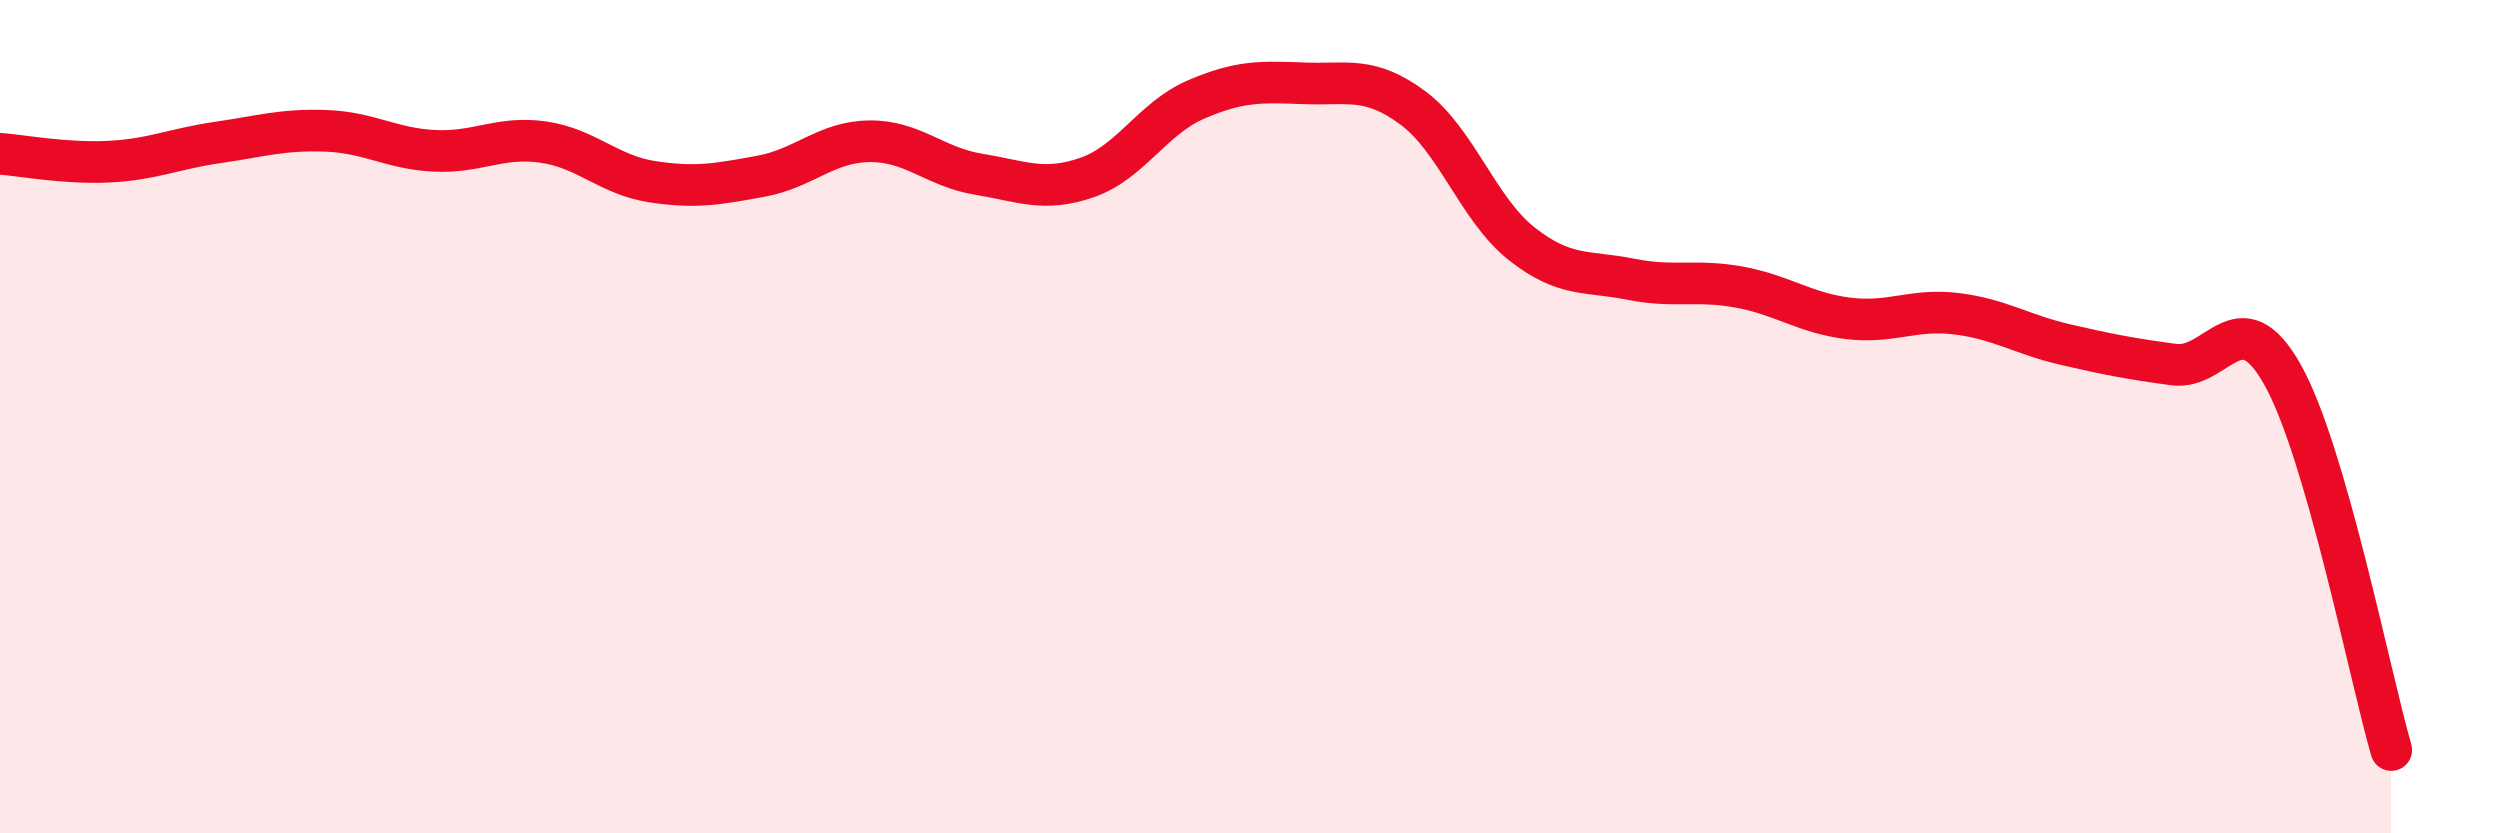
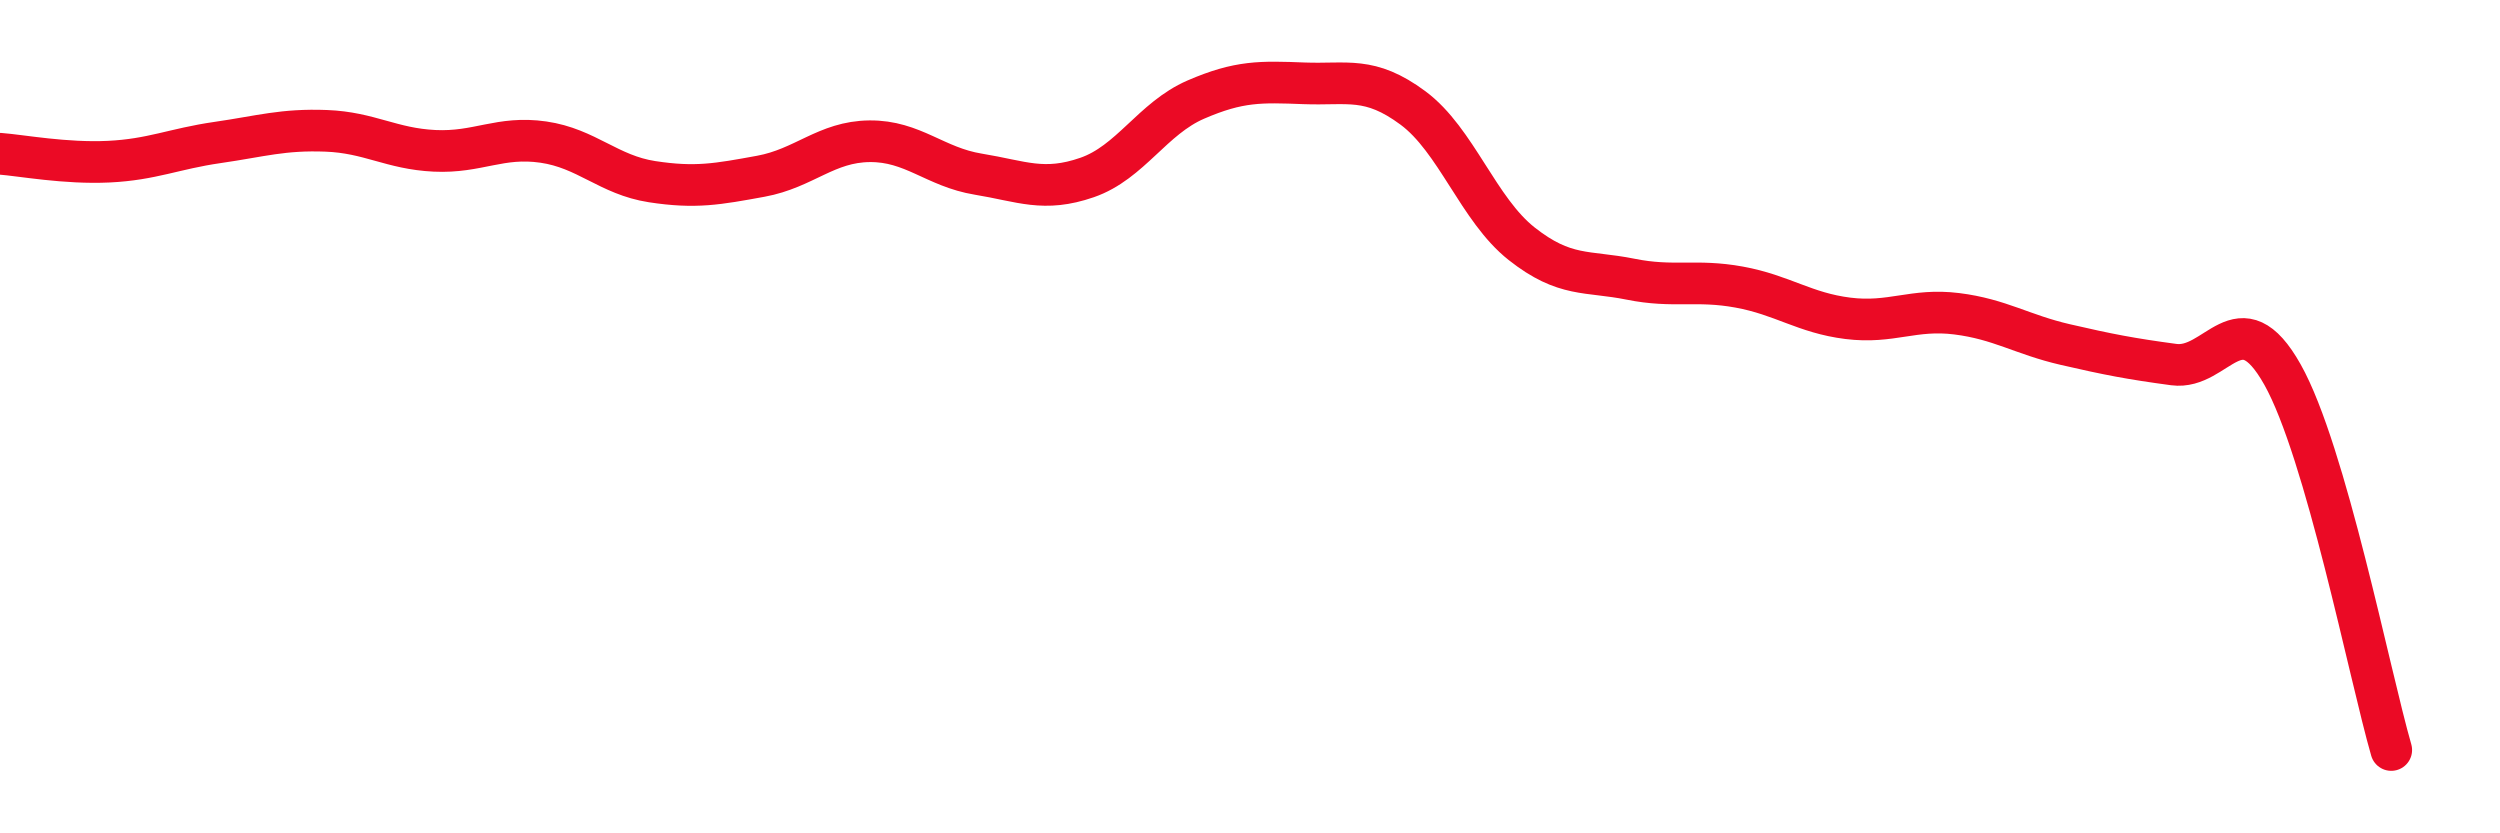
<svg xmlns="http://www.w3.org/2000/svg" width="60" height="20" viewBox="0 0 60 20">
-   <path d="M 0,3.69 C 0.52,3.73 1.57,3.93 2.61,3.88 C 3.65,3.83 4.18,3.57 5.22,3.42 C 6.26,3.27 6.79,3.1 7.83,3.14 C 8.87,3.18 9.39,3.57 10.43,3.62 C 11.47,3.67 12,3.26 13.04,3.41 C 14.08,3.56 14.61,4.2 15.65,4.36 C 16.69,4.52 17.22,4.42 18.26,4.23 C 19.3,4.04 19.83,3.4 20.87,3.39 C 21.91,3.38 22.44,4.01 23.48,4.18 C 24.52,4.35 25.05,4.62 26.09,4.26 C 27.13,3.9 27.66,2.84 28.7,2.39 C 29.74,1.94 30.26,1.96 31.3,2 C 32.34,2.04 32.87,1.82 33.91,2.59 C 34.95,3.36 35.48,5.03 36.52,5.85 C 37.56,6.67 38.09,6.49 39.13,6.7 C 40.17,6.91 40.7,6.7 41.74,6.89 C 42.78,7.08 43.31,7.51 44.35,7.64 C 45.39,7.77 45.92,7.4 46.96,7.53 C 48,7.66 48.53,8.03 49.57,8.27 C 50.61,8.51 51.13,8.61 52.17,8.75 C 53.21,8.89 53.74,7.14 54.78,8.99 C 55.82,10.84 56.87,16.2 57.39,18L57.39 20L0 20Z" fill="#EB0A25" opacity="0.1" stroke-linecap="round" stroke-linejoin="round" />
  <path d="M 0,3.69 C 0.52,3.73 1.57,3.93 2.61,3.88 C 3.65,3.83 4.18,3.57 5.22,3.42 C 6.26,3.27 6.79,3.1 7.83,3.14 C 8.87,3.18 9.39,3.57 10.43,3.62 C 11.47,3.67 12,3.26 13.04,3.41 C 14.08,3.56 14.61,4.2 15.65,4.36 C 16.69,4.52 17.22,4.42 18.26,4.23 C 19.3,4.04 19.83,3.4 20.87,3.39 C 21.91,3.38 22.44,4.01 23.48,4.18 C 24.52,4.35 25.05,4.62 26.09,4.26 C 27.13,3.9 27.66,2.84 28.7,2.39 C 29.74,1.94 30.26,1.96 31.3,2 C 32.34,2.04 32.87,1.82 33.91,2.59 C 34.95,3.36 35.48,5.03 36.52,5.85 C 37.56,6.67 38.09,6.49 39.13,6.7 C 40.17,6.91 40.7,6.7 41.74,6.89 C 42.78,7.08 43.31,7.51 44.35,7.64 C 45.39,7.77 45.92,7.4 46.96,7.53 C 48,7.66 48.53,8.03 49.57,8.27 C 50.61,8.51 51.13,8.61 52.17,8.75 C 53.21,8.89 53.74,7.14 54.78,8.99 C 55.82,10.84 56.87,16.2 57.39,18" stroke="#EB0A25" stroke-width="1" fill="none" stroke-linecap="round" stroke-linejoin="round" />
</svg>